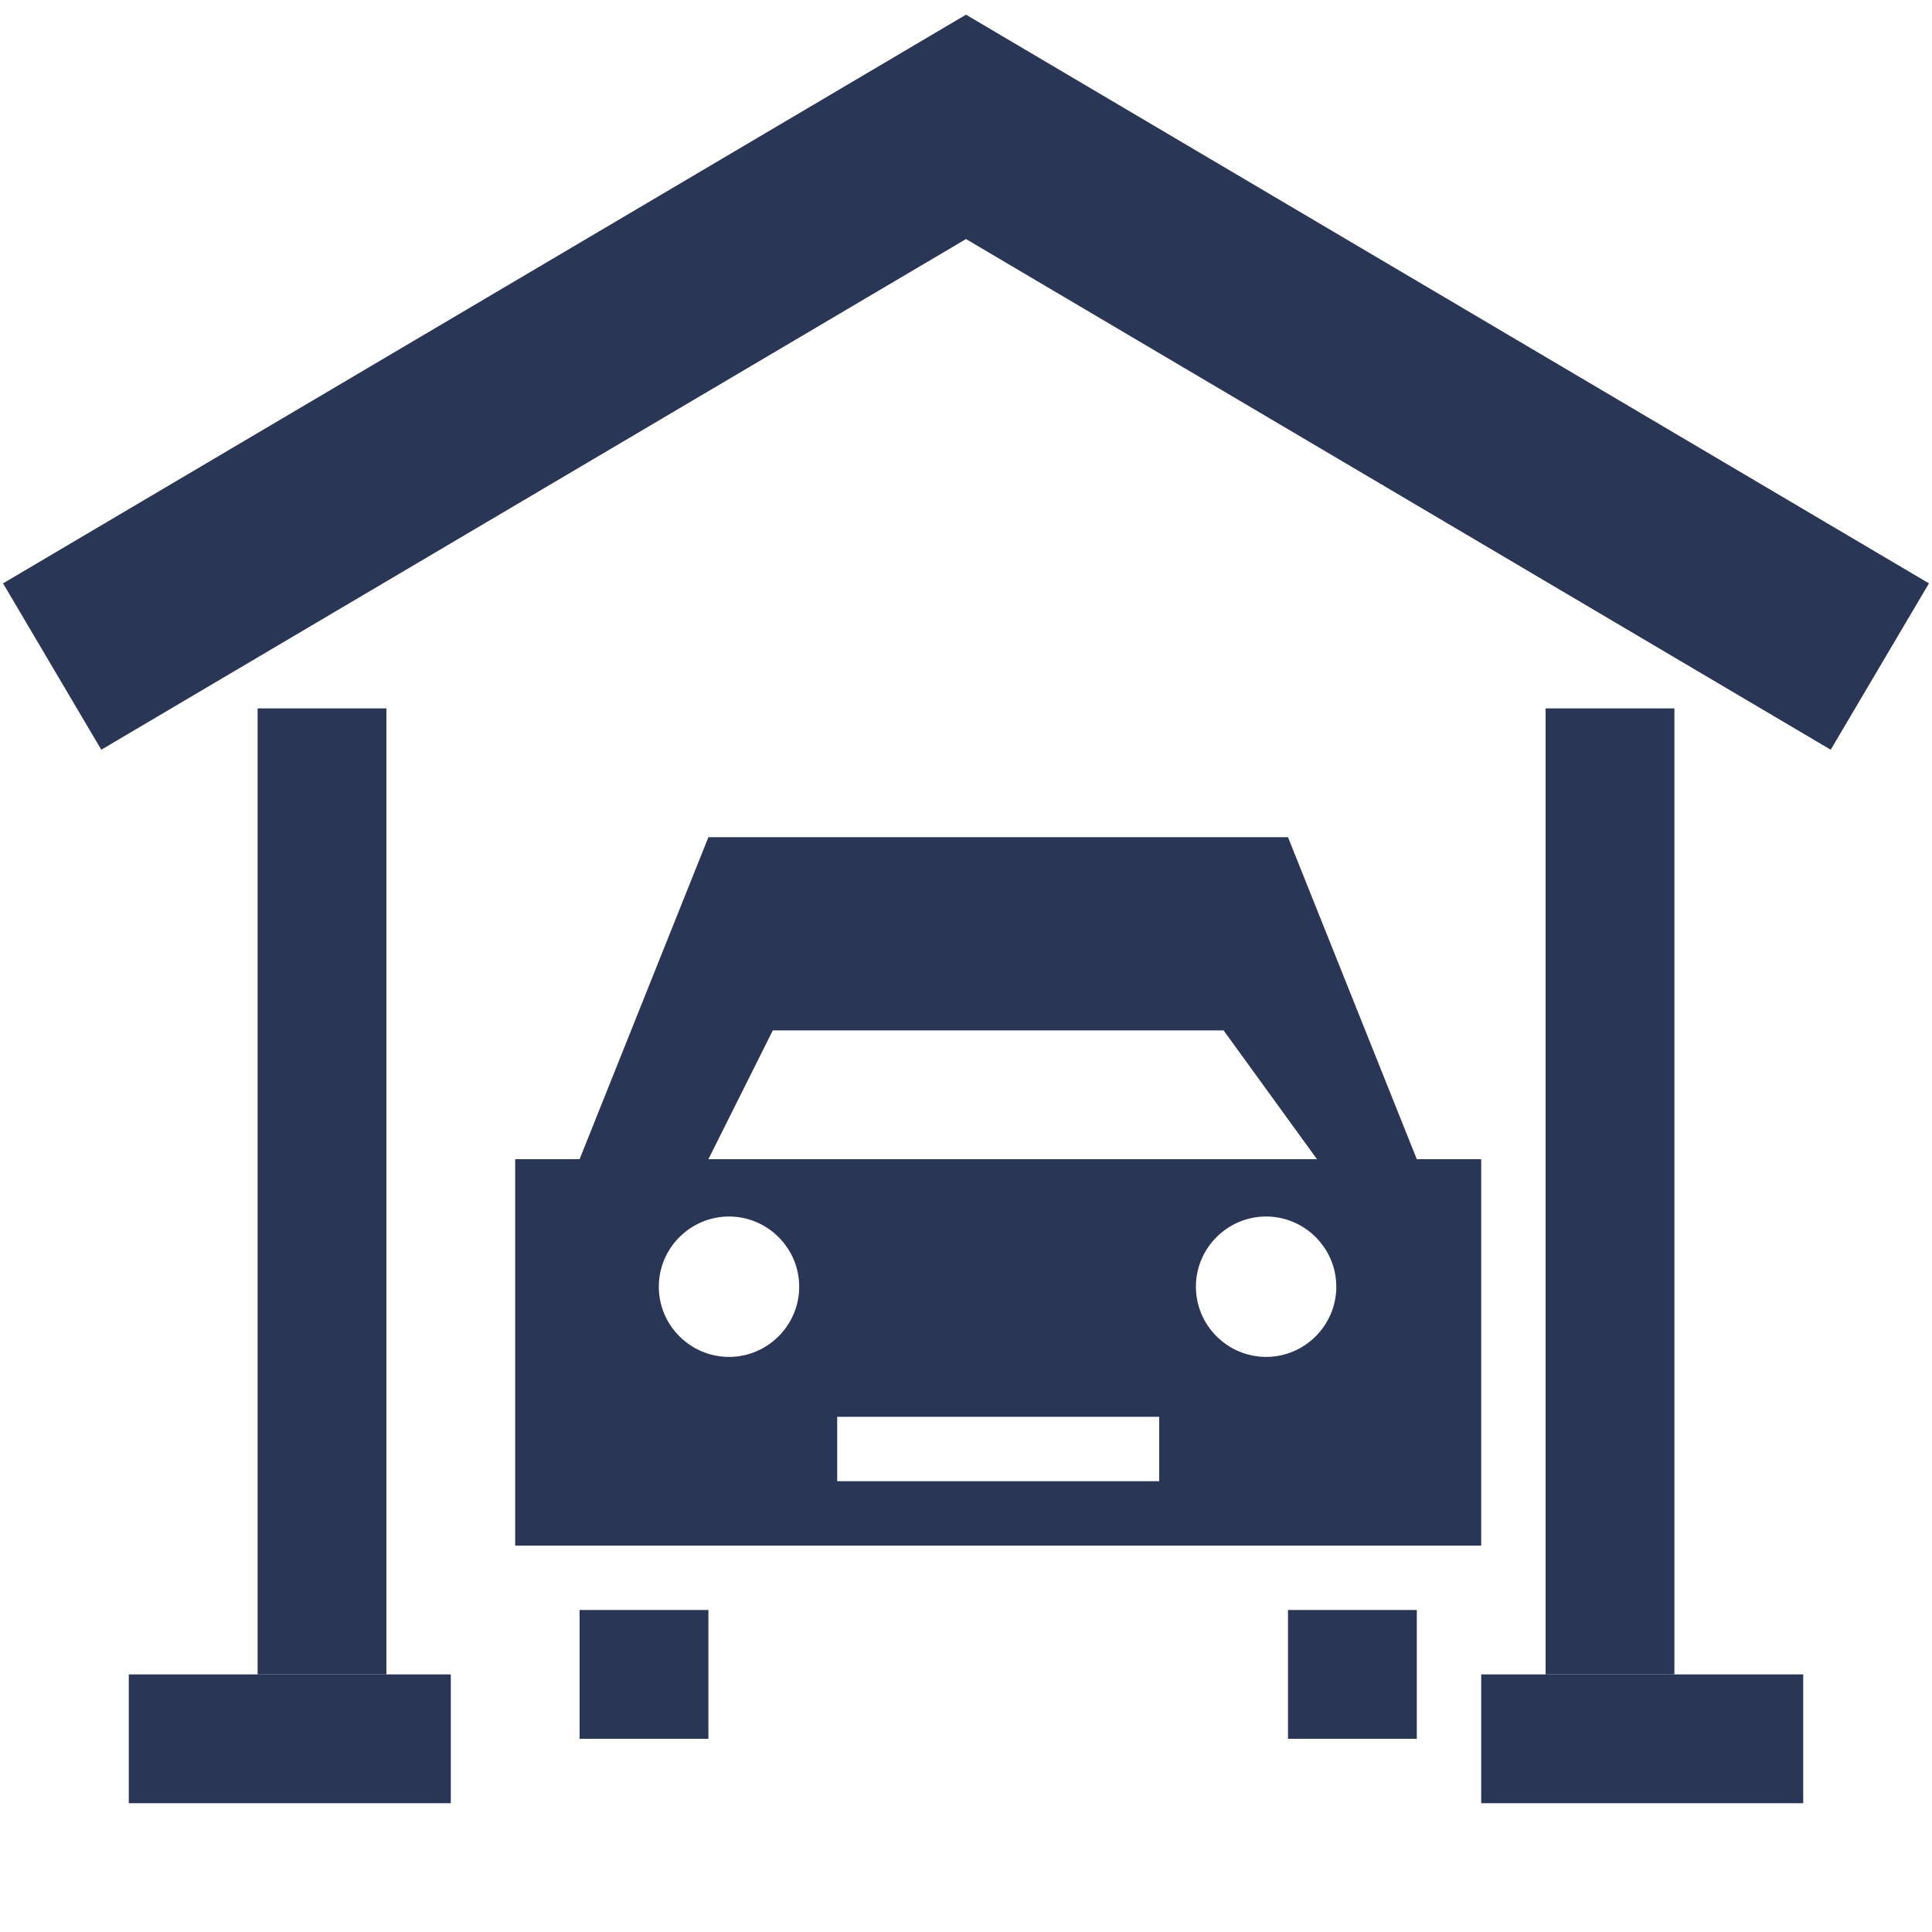
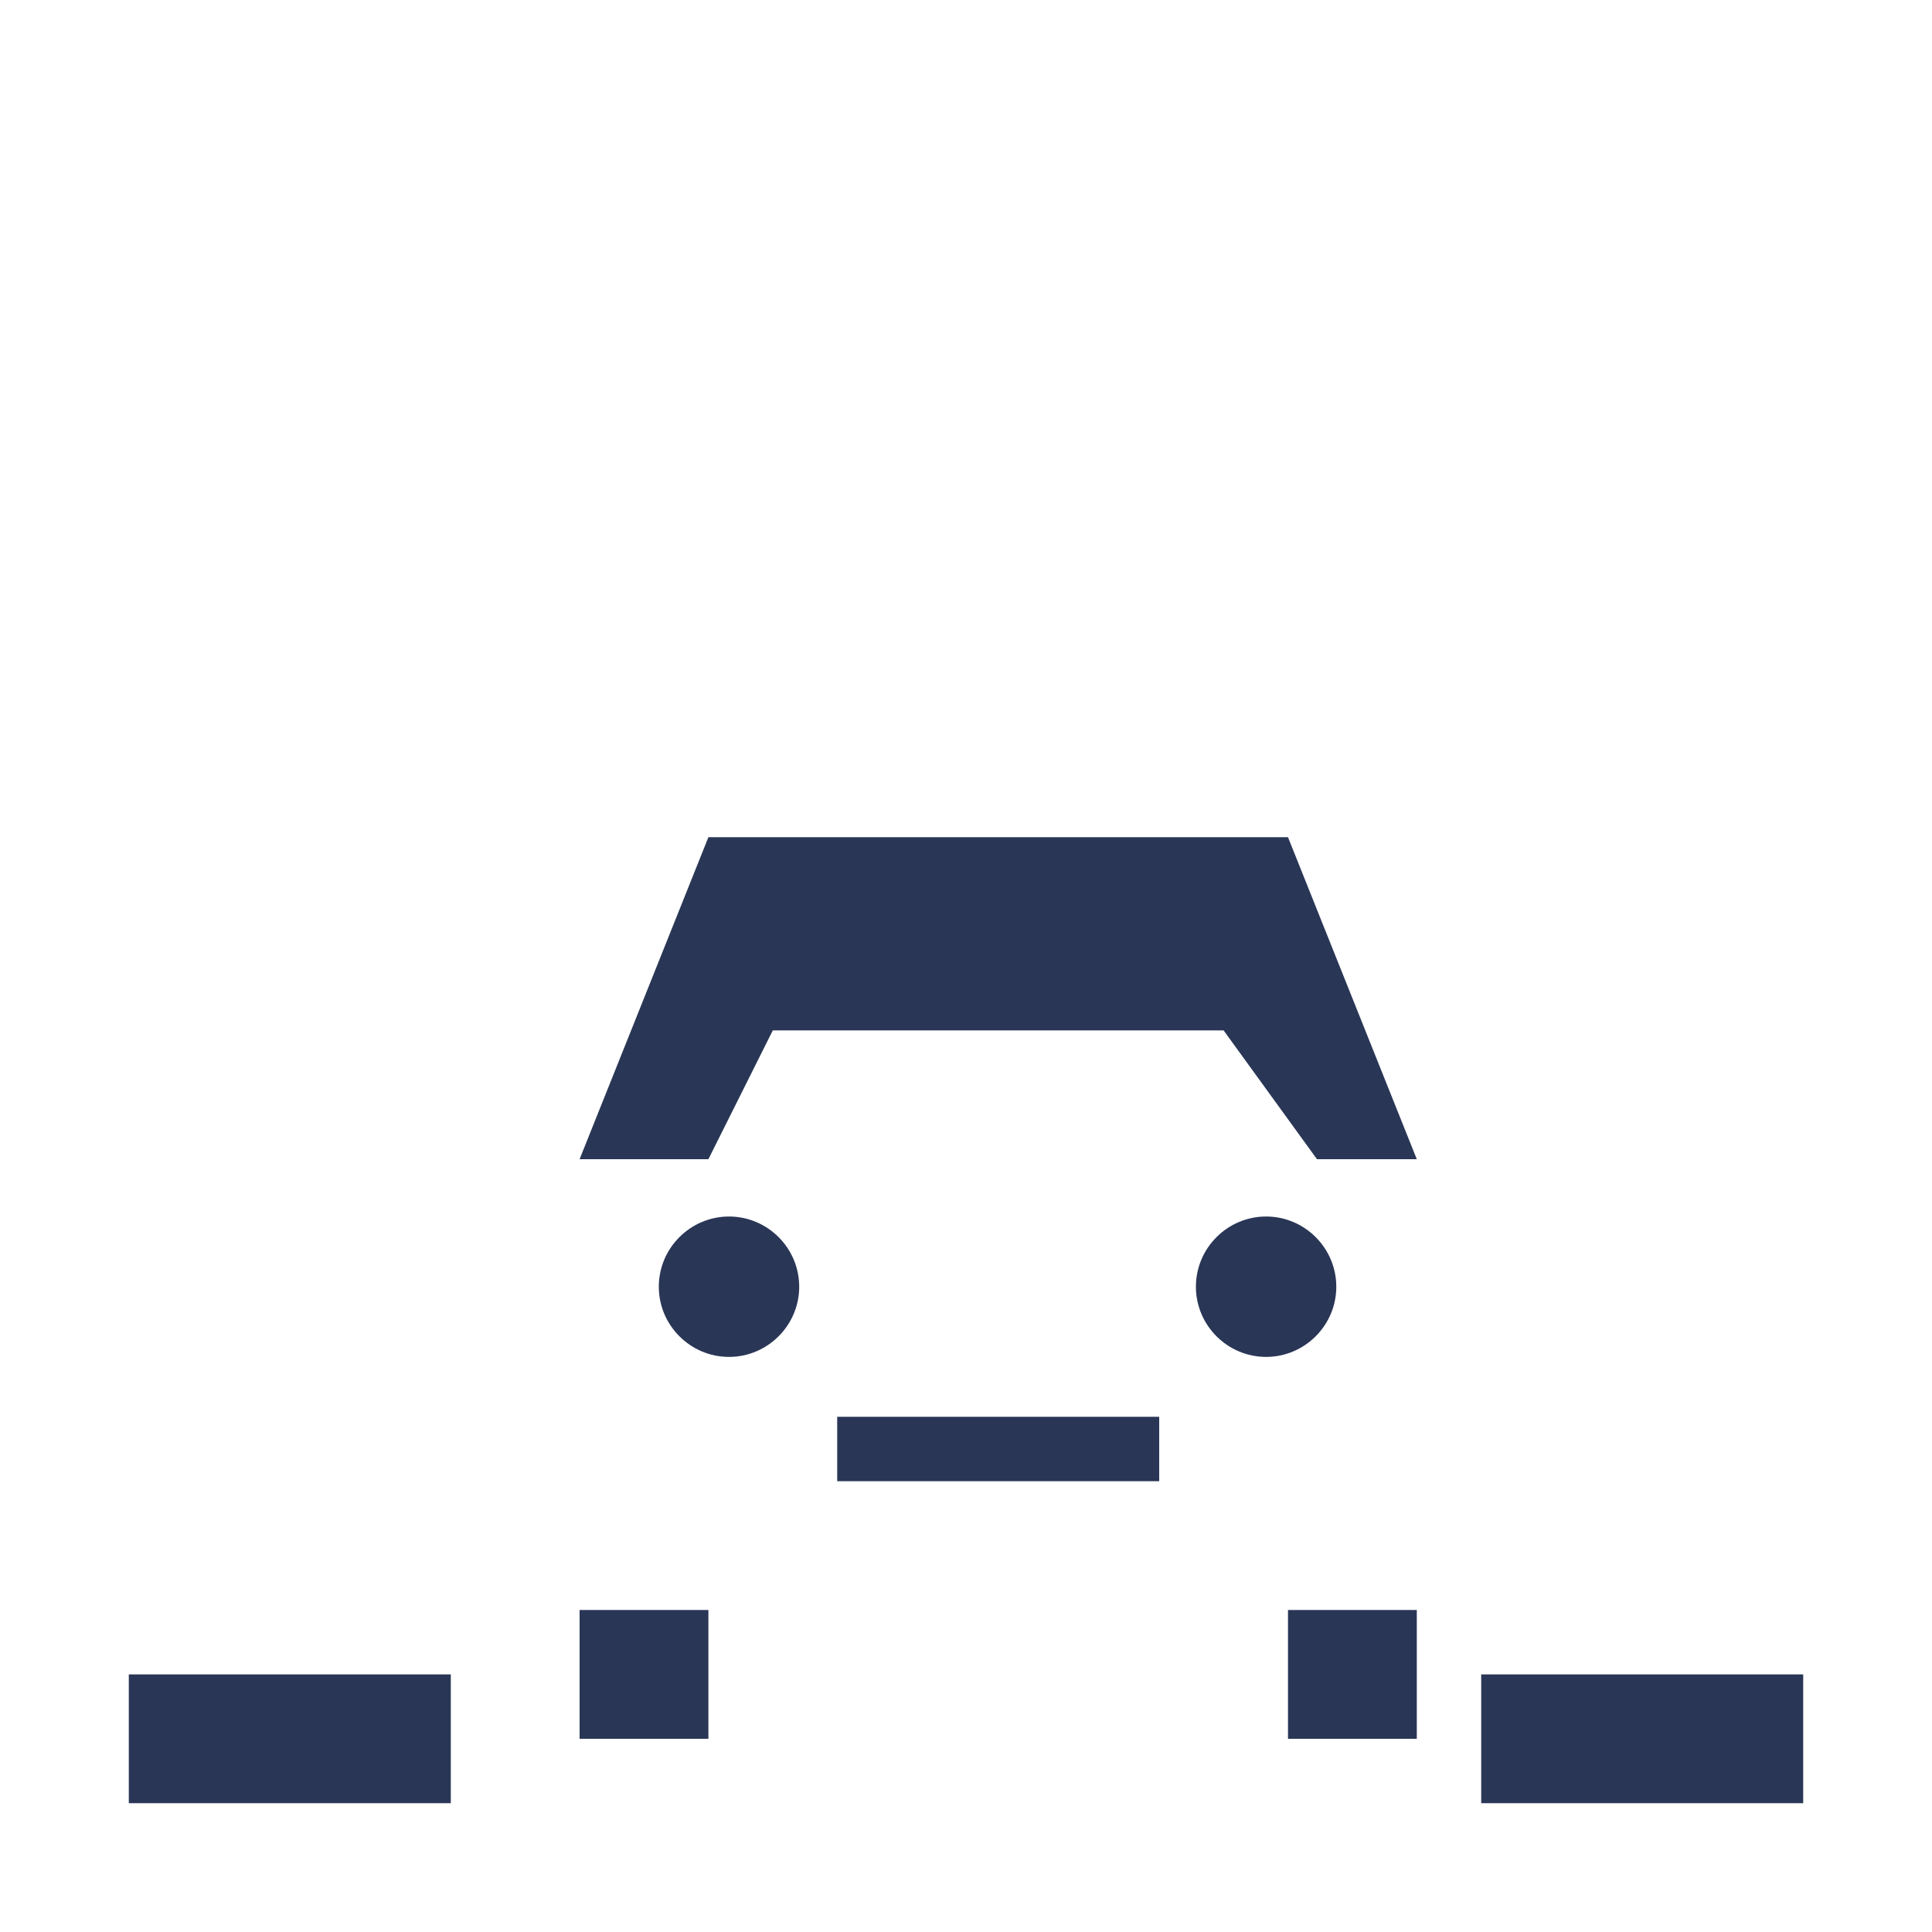
<svg xmlns="http://www.w3.org/2000/svg" id="uuid-d65bf2ad-f273-496e-ba41-84a4aa34d652" data-name="Layer 1" viewBox="0 0 30 30">
-   <polyline points=".81 10.35 15 1.97 29.19 10.35" fill="none" stroke="#293656" stroke-miterlimit="10" stroke-width="3" />
-   <line x1="5" y1="11" x2="5" y2="26" fill="none" stroke="#293656" stroke-miterlimit="10" stroke-width="2" />
-   <line x1="25" y1="11" x2="25" y2="26" fill="none" stroke="#293656" stroke-miterlimit="10" stroke-width="2" />
  <line x1="2" y1="27" x2="7" y2="27" fill="none" stroke="#293656" stroke-miterlimit="10" stroke-width="2" />
  <line x1="23" y1="27" x2="28" y2="27" fill="none" stroke="#293656" stroke-miterlimit="10" stroke-width="2" />
-   <path d="M22,18l-2-5h-9l-2,5h-1v6h15v-6h-1ZM12,16h7l1.45,2h-9.45l1-2ZM11.32,21.07c-.6,0-1.09-.49-1.09-1.09s.49-1.09,1.09-1.09,1.09.49,1.09,1.09-.49,1.09-1.09,1.09ZM18,23h-5v-1h5v1ZM19.66,21.07c-.6,0-1.09-.49-1.09-1.09s.49-1.09,1.09-1.09,1.09.49,1.09,1.09-.49,1.09-1.09,1.09Z" fill="#293656" />
+   <path d="M22,18l-2-5h-9l-2,5h-1v6v-6h-1ZM12,16h7l1.45,2h-9.45l1-2ZM11.32,21.07c-.6,0-1.09-.49-1.09-1.09s.49-1.09,1.09-1.09,1.09.49,1.09,1.09-.49,1.09-1.09,1.09ZM18,23h-5v-1h5v1ZM19.66,21.07c-.6,0-1.09-.49-1.09-1.09s.49-1.09,1.09-1.09,1.09.49,1.09,1.09-.49,1.09-1.09,1.09Z" fill="#293656" />
  <rect x="9" y="25" width="2" height="2" fill="#293656" />
  <rect x="20" y="25" width="2" height="2" fill="#293656" />
</svg>